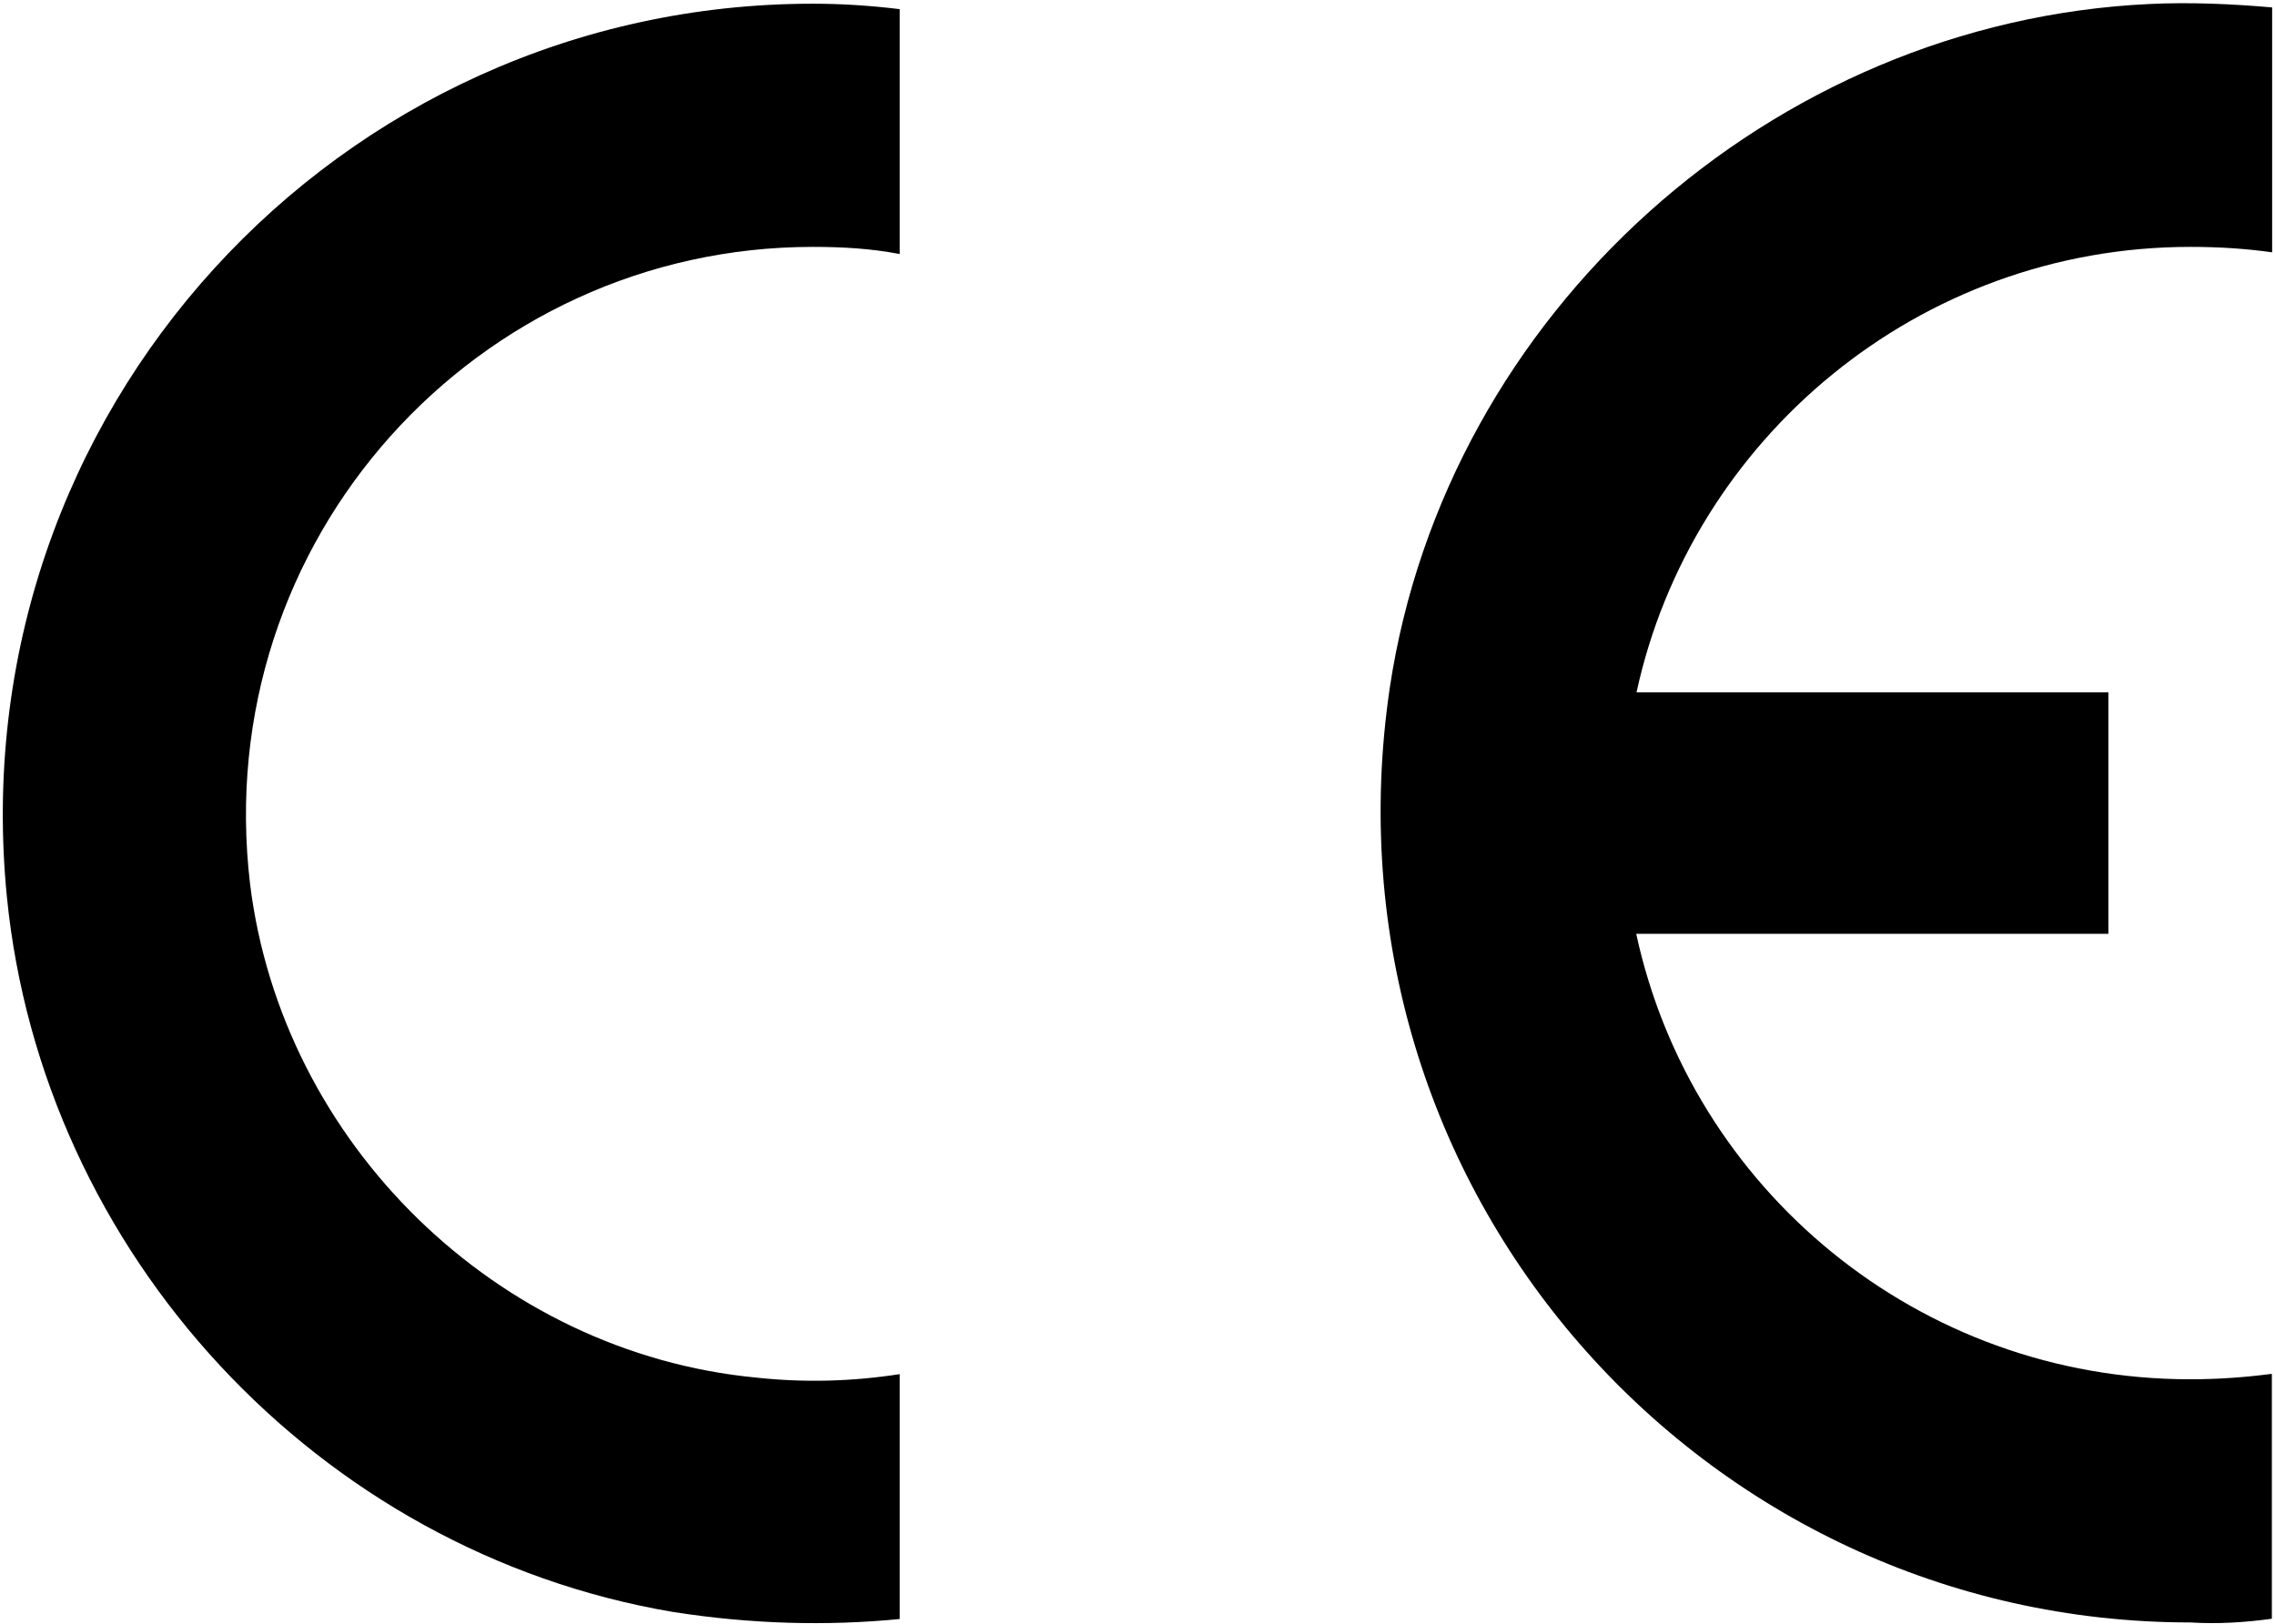
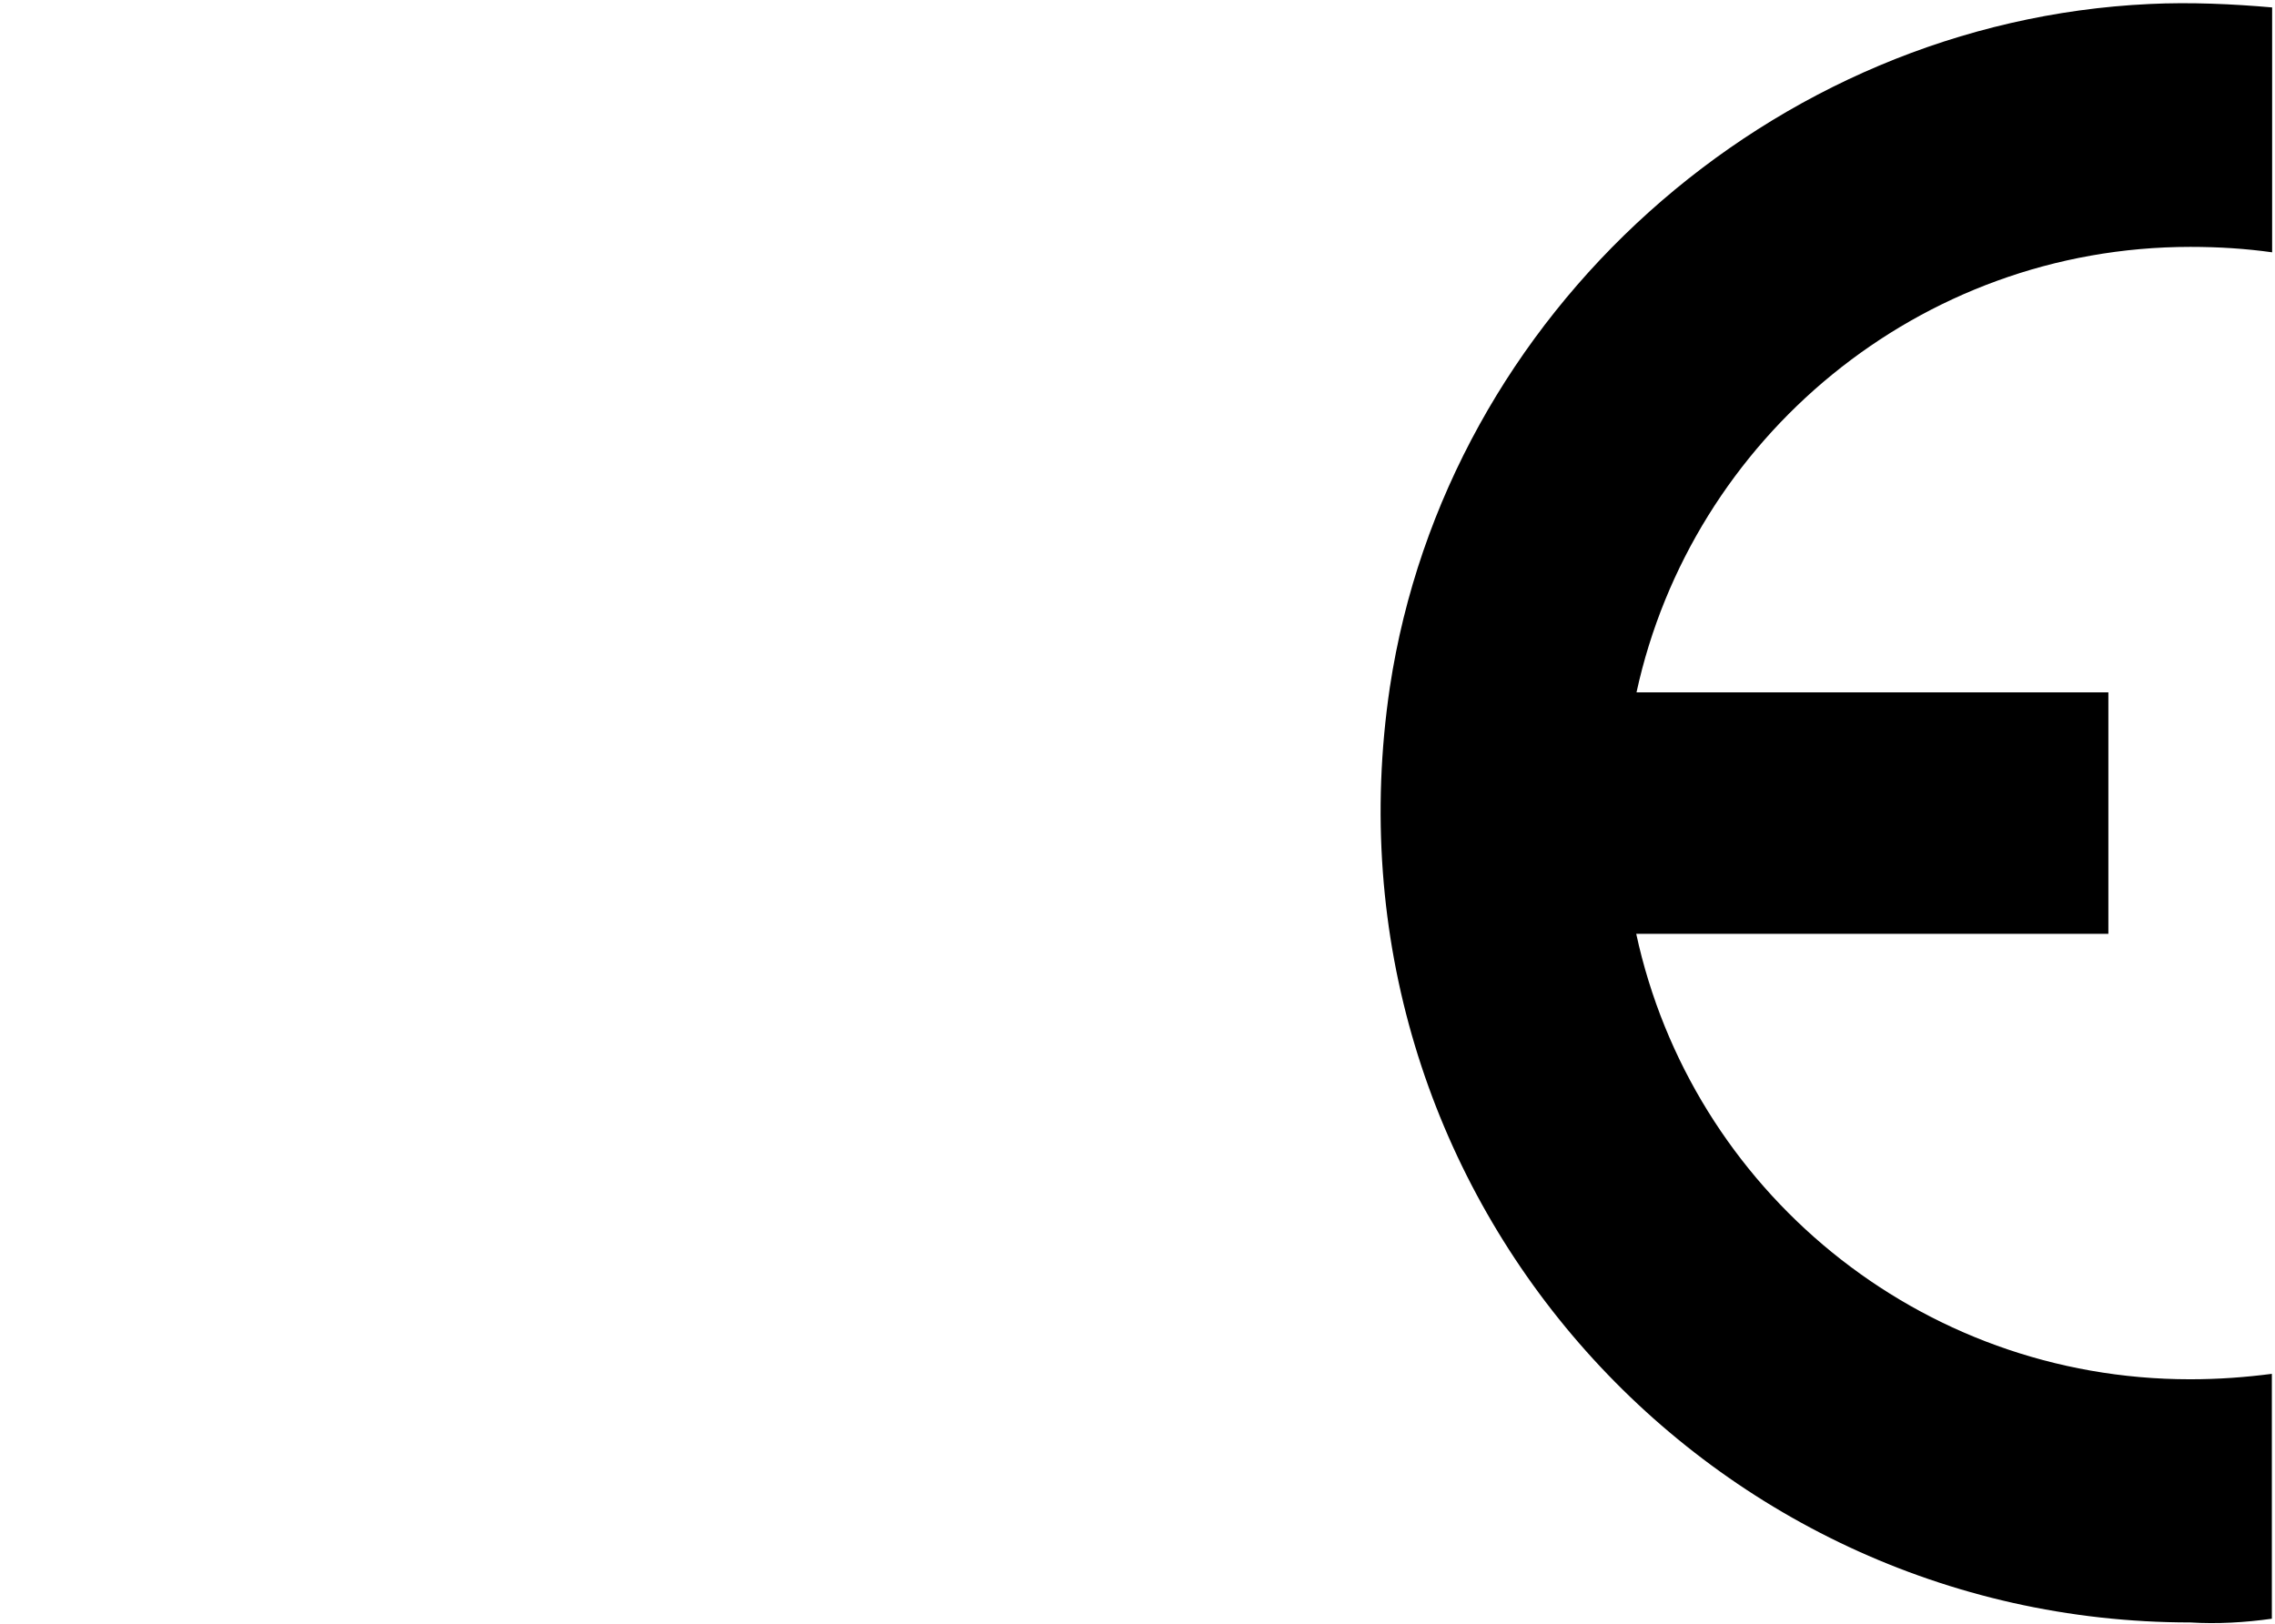
<svg xmlns="http://www.w3.org/2000/svg" version="1.1" id="Layer_1" x="0px" y="0px" width="796px" height="568.2px" viewBox="0 0 796 568.2" style="enable-background:new 0 0 796 568.2;" xml:space="preserve">
  <g>
    <g>
      <path d="M794.9,566.5v-85.7c-9.3,1.2-18.6,1.9-28.6,1.9c-95,0-174.5-66.5-193.8-155.9h165.2v-84.5H572.6    c19.3-88.8,98.8-155.9,193.8-155.9c9.9,0,19.3,0.6,28.6,1.9V2.6c-13.7-1.2-28.6-1.9-42.9-1.2c-132.3,6.2-246,108.1-265.8,239.1    c-26.1,175.8,109.3,327.3,280.1,327.3C775.7,568.4,785.6,567.8,794.9,566.5z" />
    </g>
    <g>
-       <path d="M2.4,313.8c12.4,124.8,108.7,229.2,232.9,250.3c27.3,4.3,54,5,79.5,2.5v-85.7c-16.1,2.5-32.9,3.1-50.3,1.2    c-90.7-8.7-165.8-82-177-172.7c-14.3-120.5,79.5-223,196.9-223c10.6,0,20.5,0.6,30.4,2.5V3.2C304.9,2,295,1.3,284.4,1.3    C118.6,1.3-14.3,144.2,2.4,313.8z" />
-     </g>
+       </g>
  </g>
</svg>